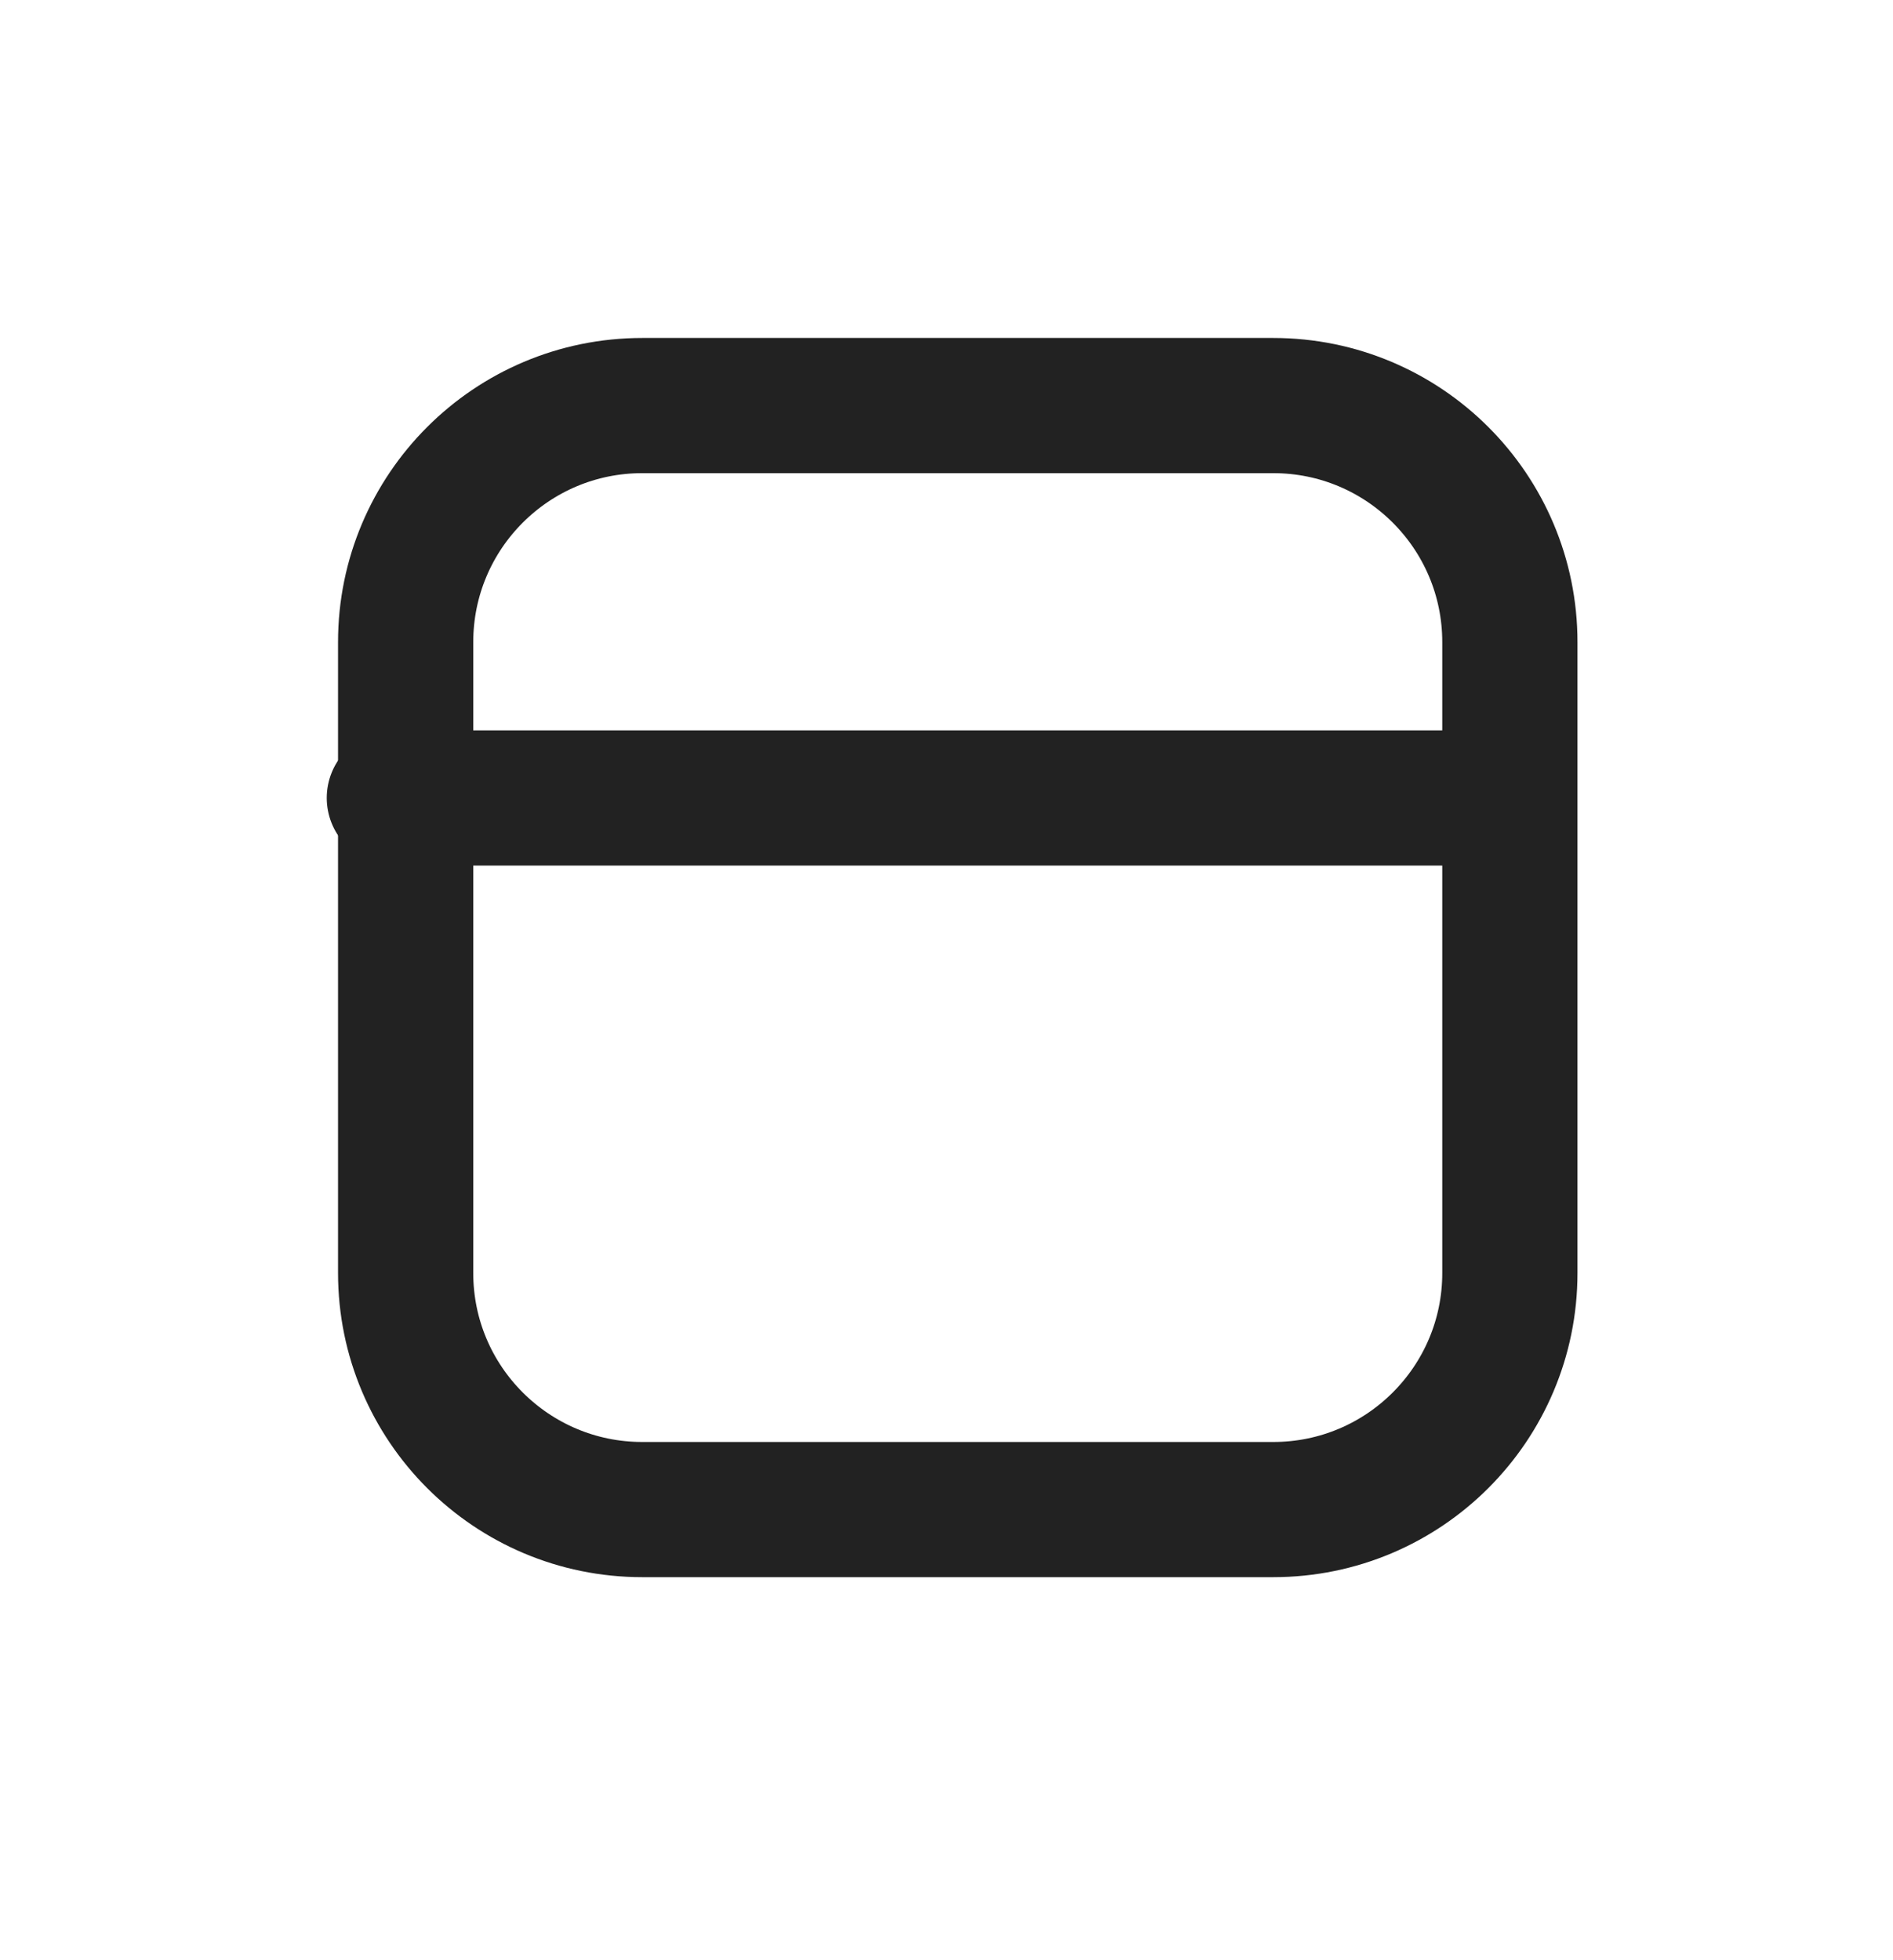
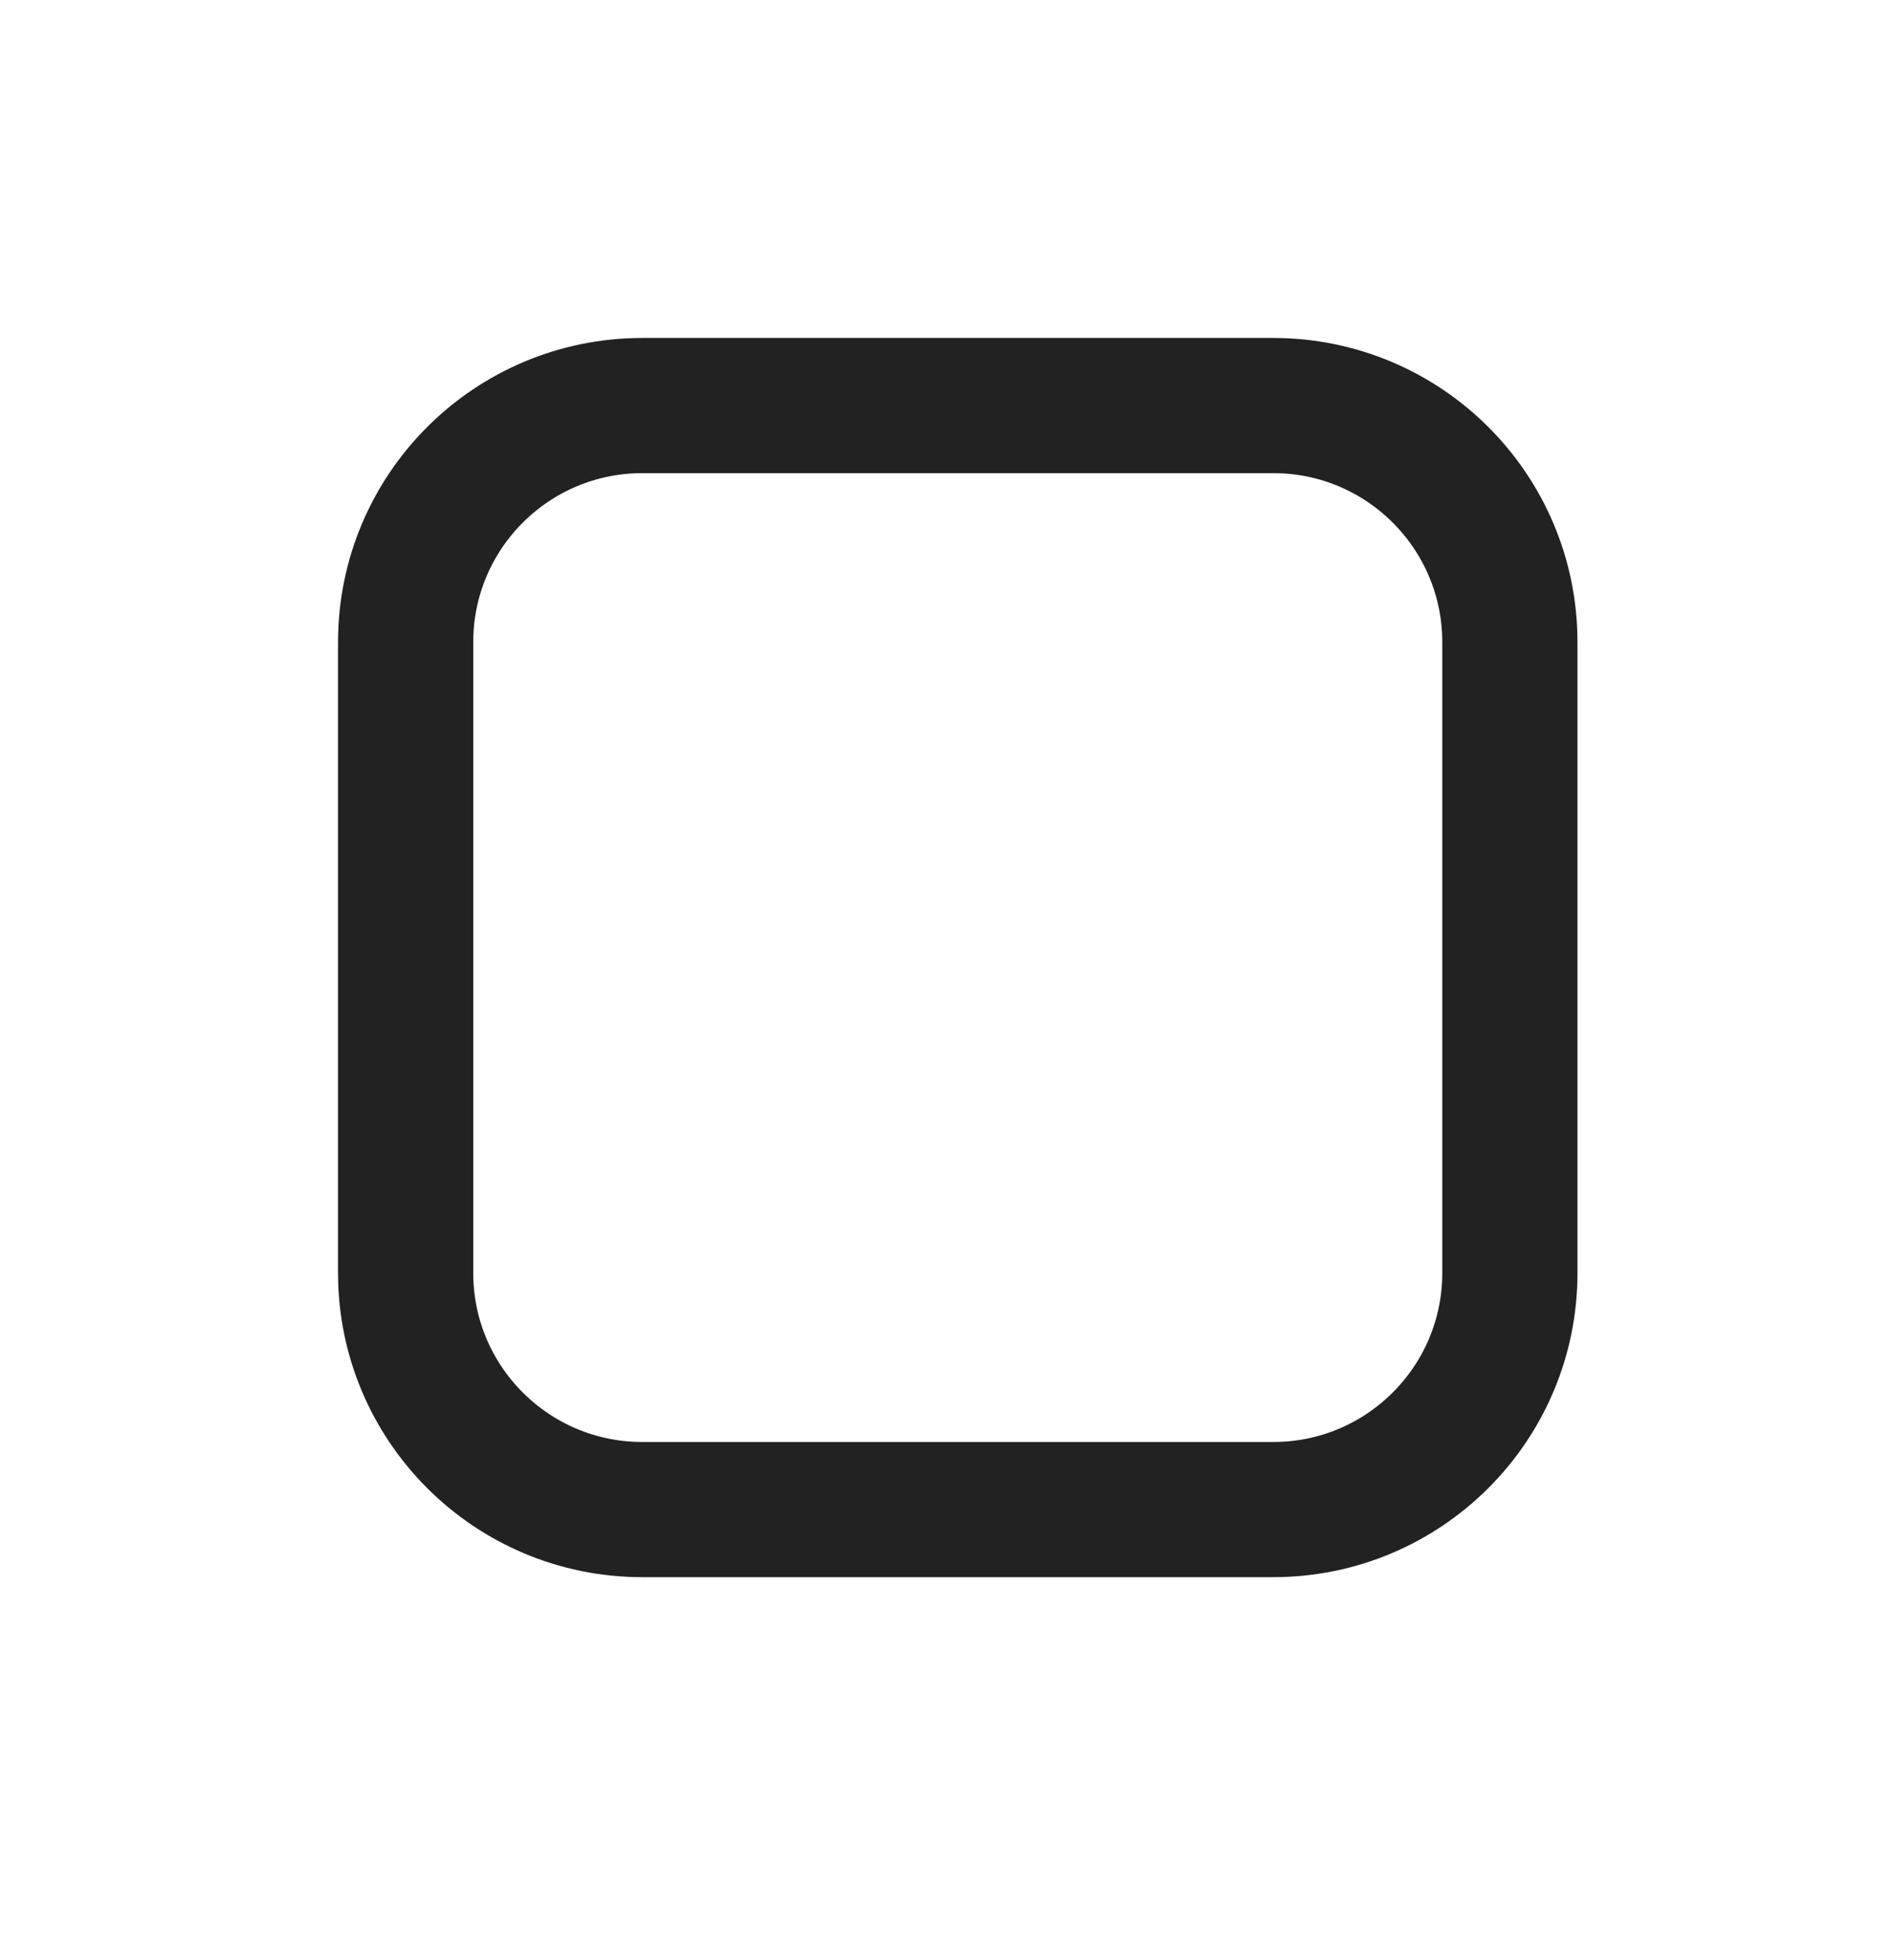
<svg xmlns="http://www.w3.org/2000/svg" width="28" height="29" viewBox="0 0 28 29" fill="none">
  <path d="M18.833 6H9.5C7.567 6 6 7.567 6 9.5V18.833C6 20.766 7.567 22.333 9.5 22.333H18.833C20.766 22.333 22.333 20.766 22.333 18.833V9.5C22.333 7.567 20.766 6 18.833 6Z" stroke="#222222" stroke-width="2" />
-   <path d="M5.833 11.805H22.167" stroke="#222222" stroke-width="2" stroke-linecap="round" />
</svg>